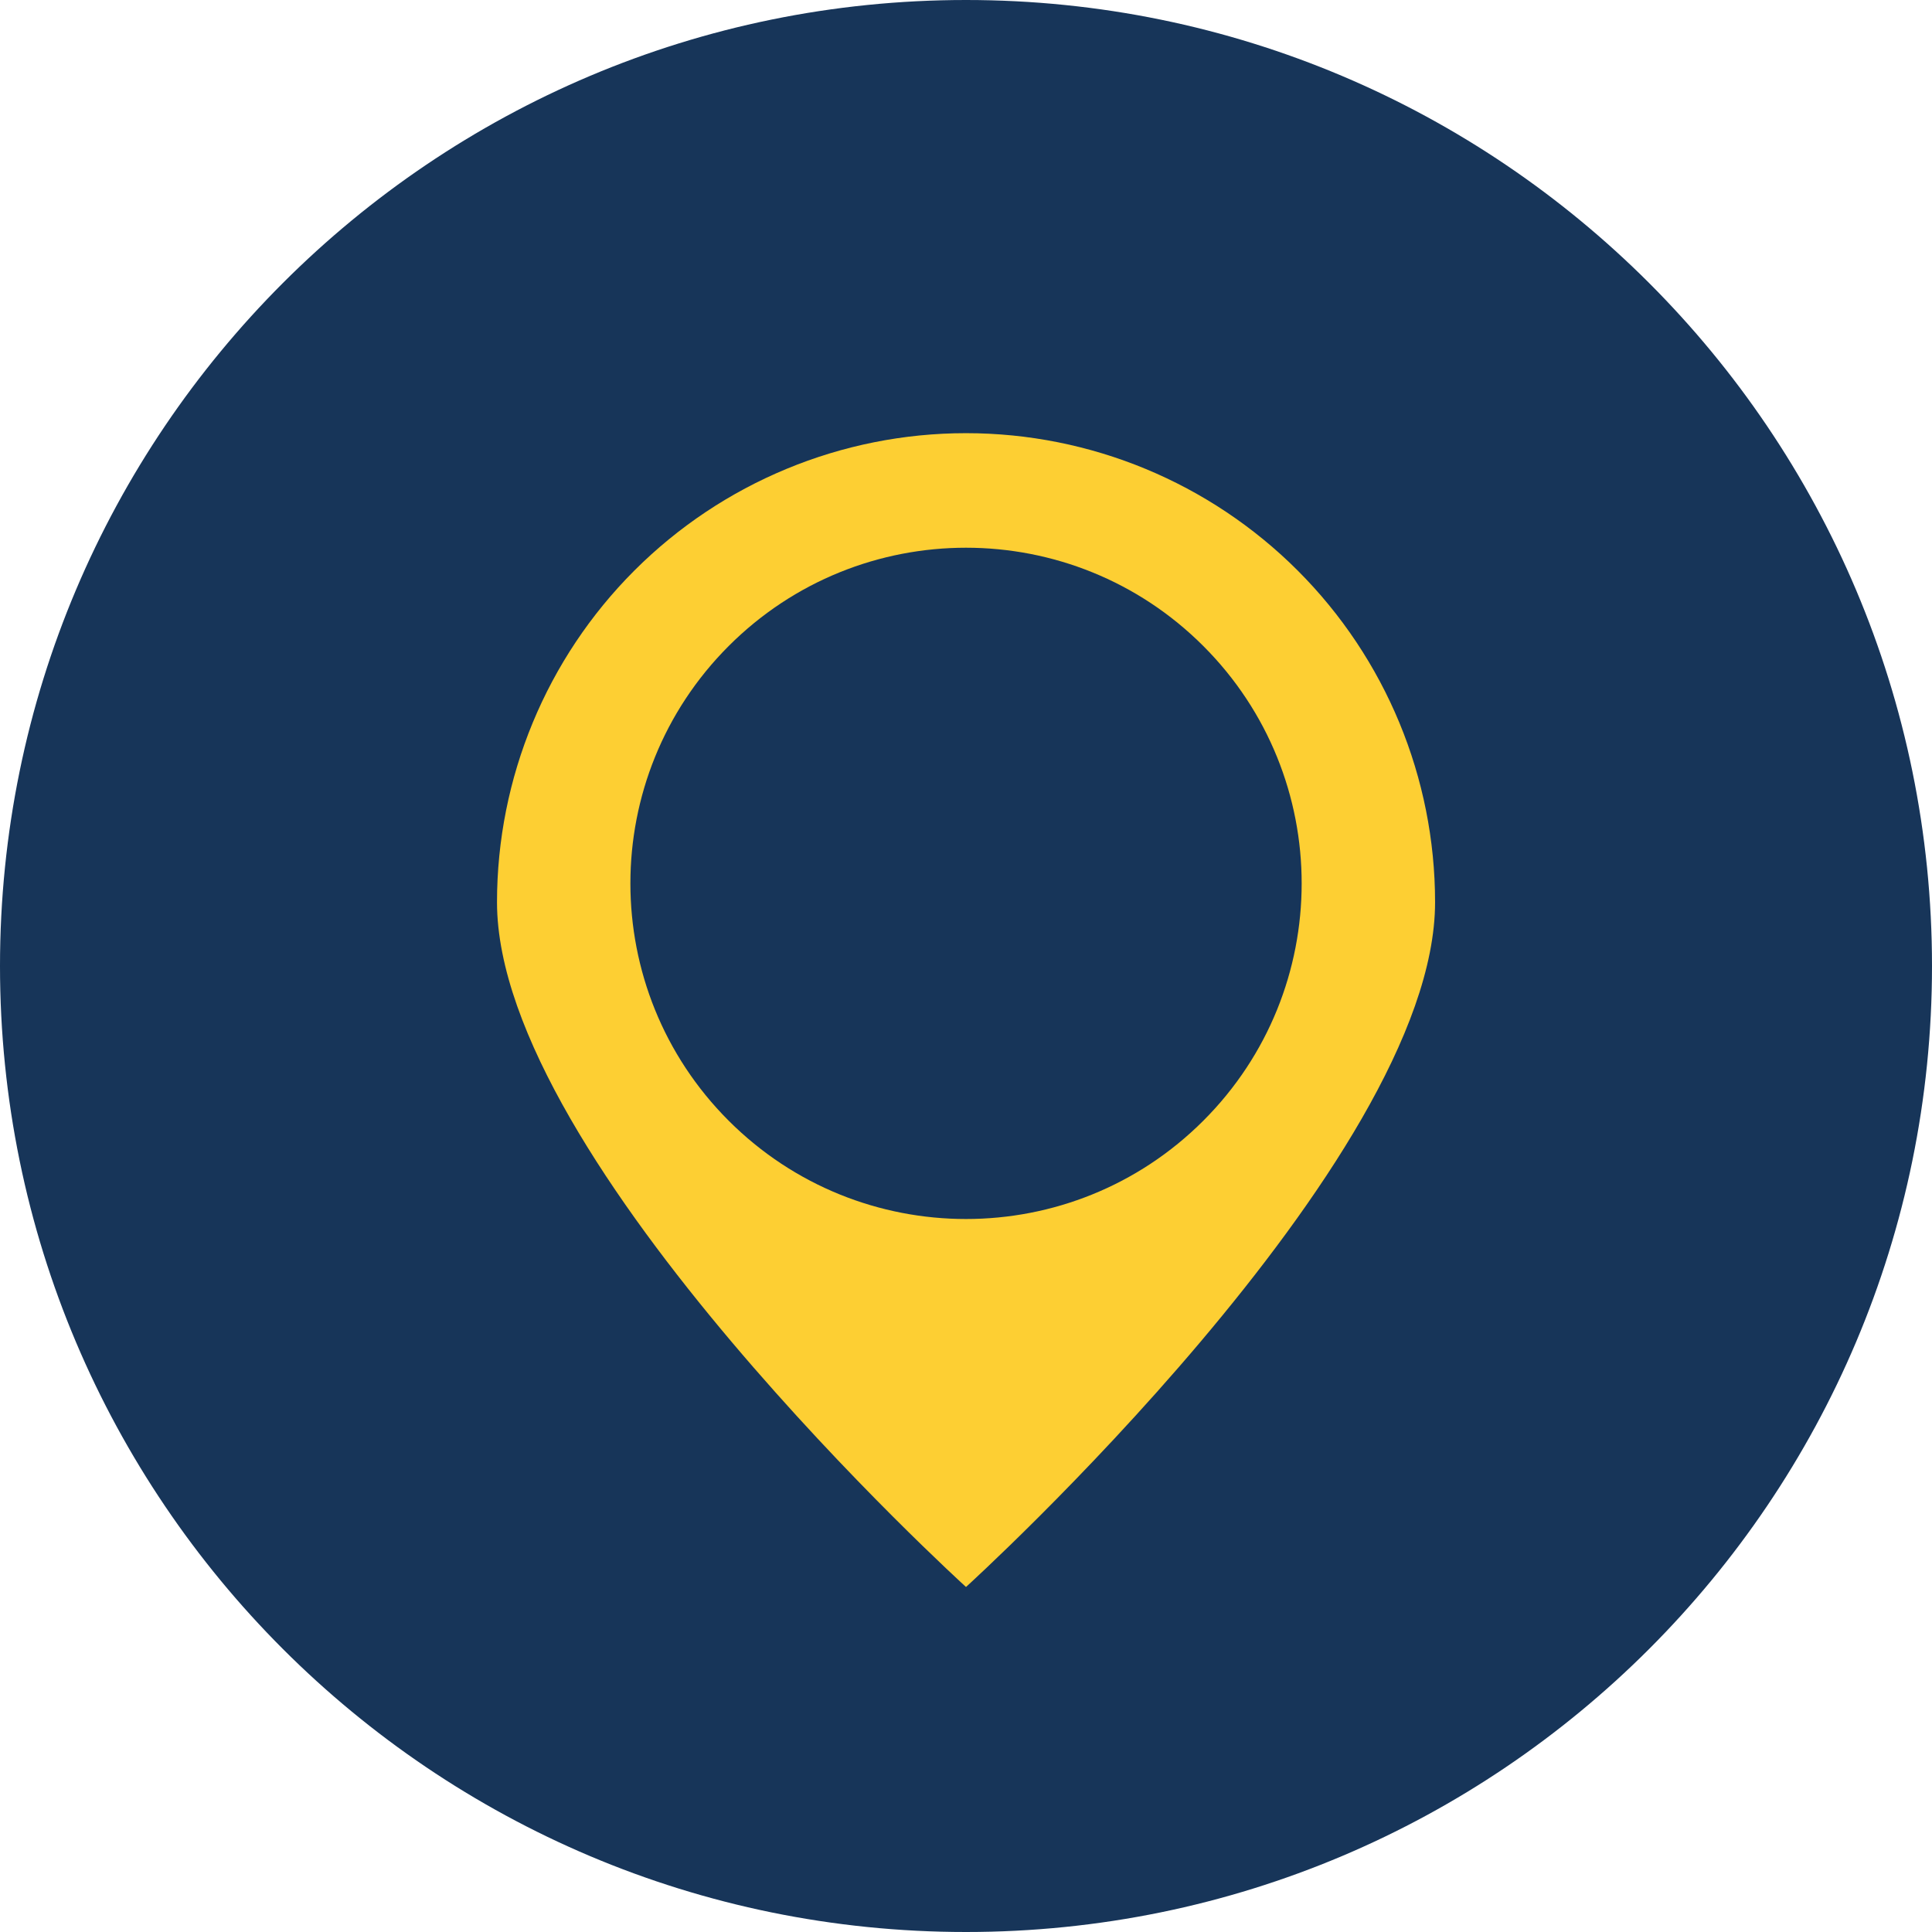
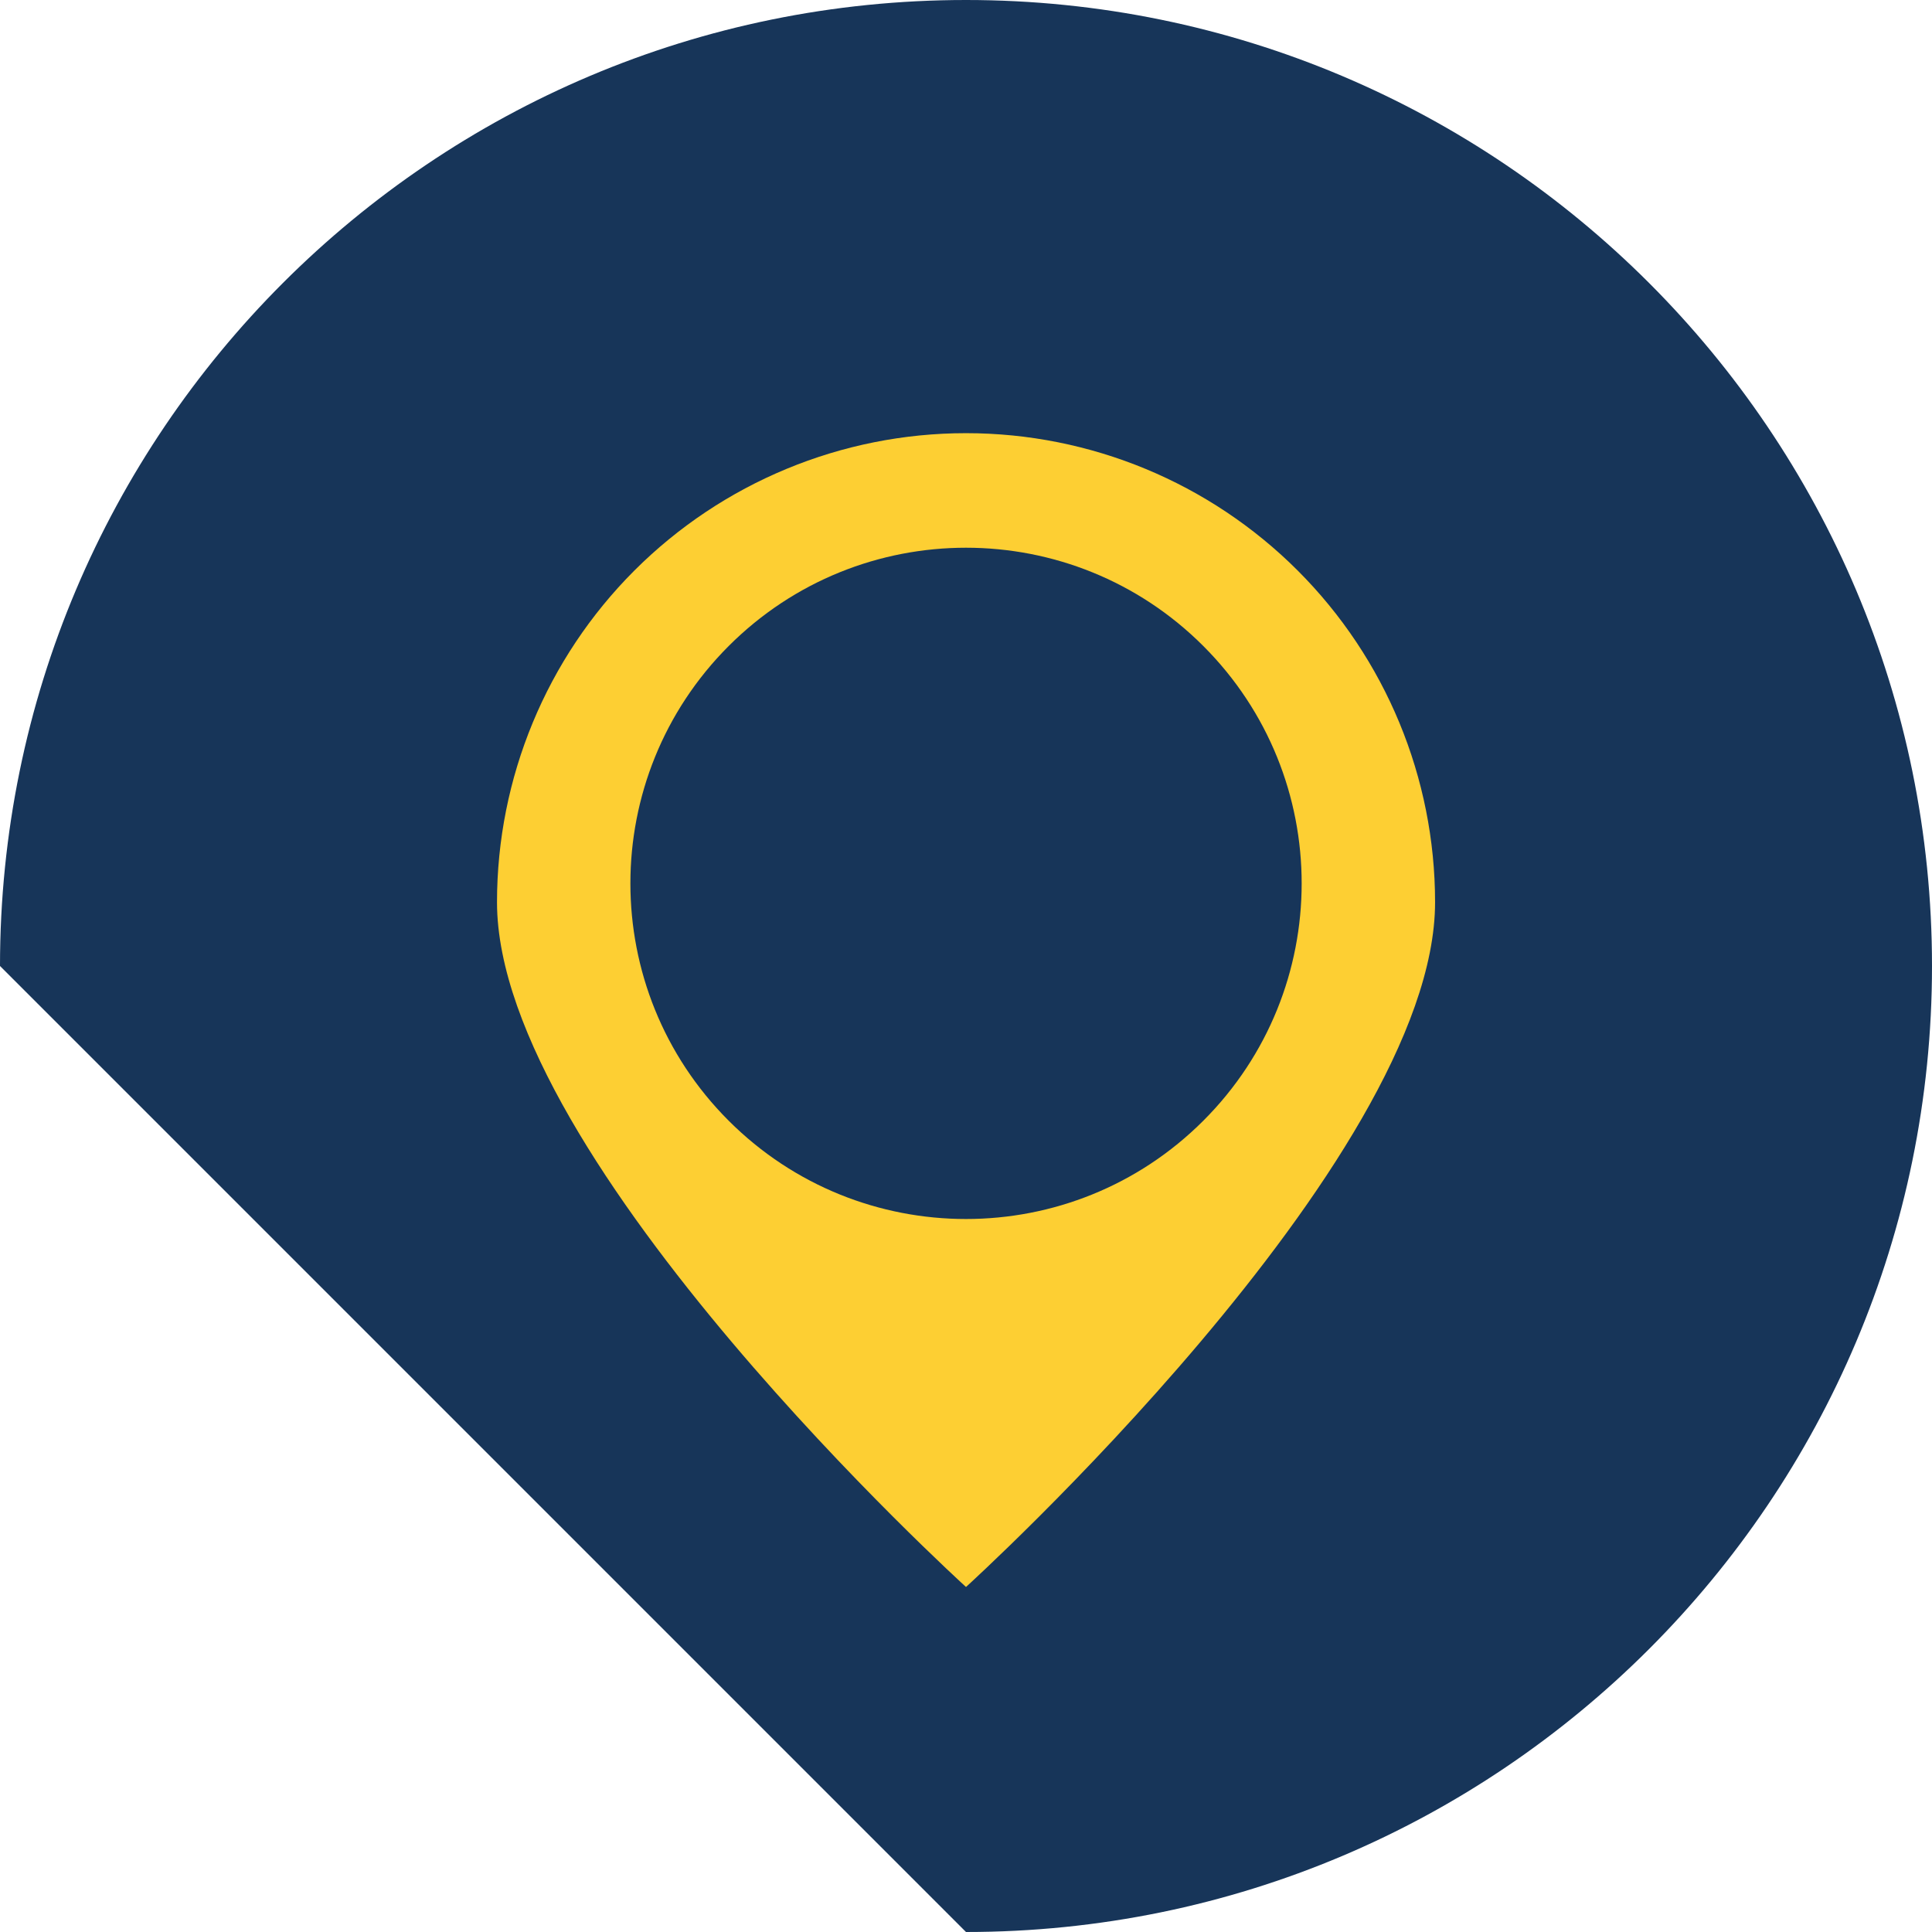
<svg xmlns="http://www.w3.org/2000/svg" width="24" height="24" viewBox="0 0 24 24" fill="none">
-   <path d="M12 24C18.627 24 24 18.627 24 12C24 5.373 18.627 0 12 0C5.373 0 0 5.373 0 12C0 18.627 5.373 24 12 24Z" fill="#173559" />
+   <path d="M12 24C18.627 24 24 18.627 24 12C24 5.373 18.627 0 12 0C5.373 0 0 5.373 0 12Z" fill="#173559" />
  <path d="M17.827 11.208C17.827 14.426 12 19.714 12 19.714C12 19.714 6.174 14.425 6.174 11.208C6.174 9.663 6.788 8.18 7.88 7.088C8.973 5.995 10.455 5.381 12 5.381C13.546 5.381 15.028 5.995 16.121 7.088C17.213 8.18 17.827 9.662 17.827 11.208Z" fill="#FDCF33" />
-   <path d="M14.948 13.922C16.577 12.294 16.577 9.654 14.948 8.025C13.32 6.397 10.68 6.397 9.052 8.025C7.424 9.654 7.424 12.294 9.052 13.922C10.68 15.55 13.32 15.55 14.948 13.922Z" fill="#FDCF33" />
  <path d="M14.948 13.922C16.577 12.294 16.577 9.654 14.948 8.025C13.32 6.397 10.68 6.397 9.052 8.025C7.424 9.654 7.424 12.294 9.052 13.922C10.68 15.55 13.32 15.55 14.948 13.922Z" fill="#173559" />
</svg>